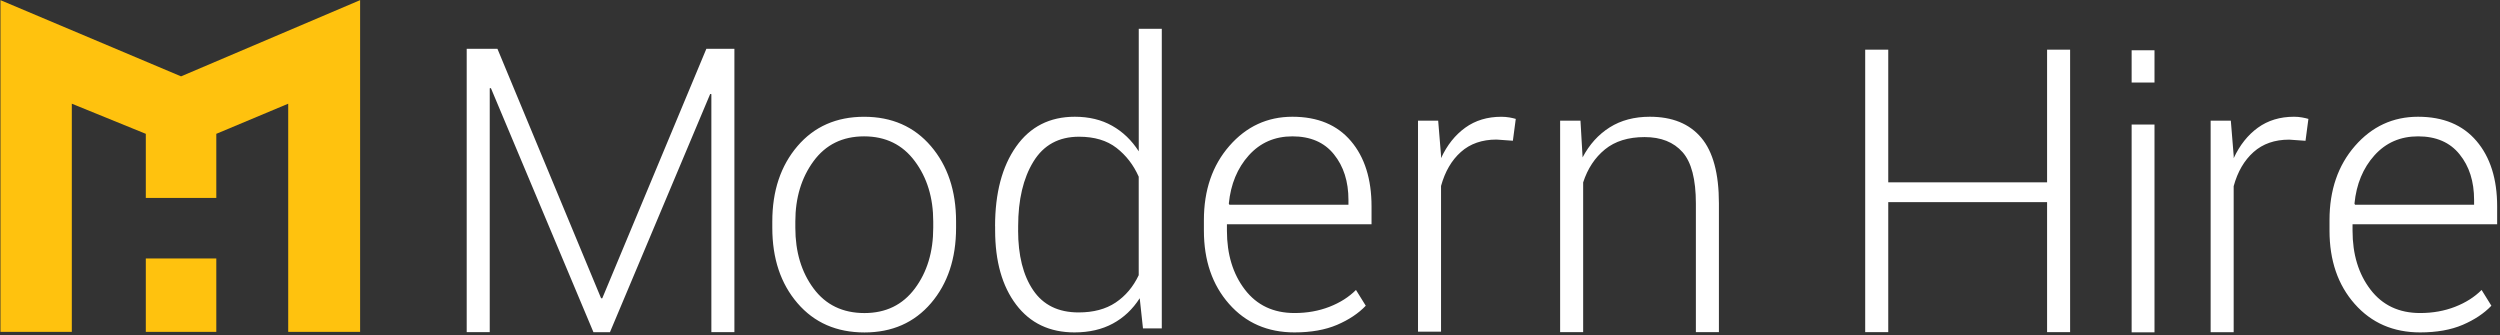
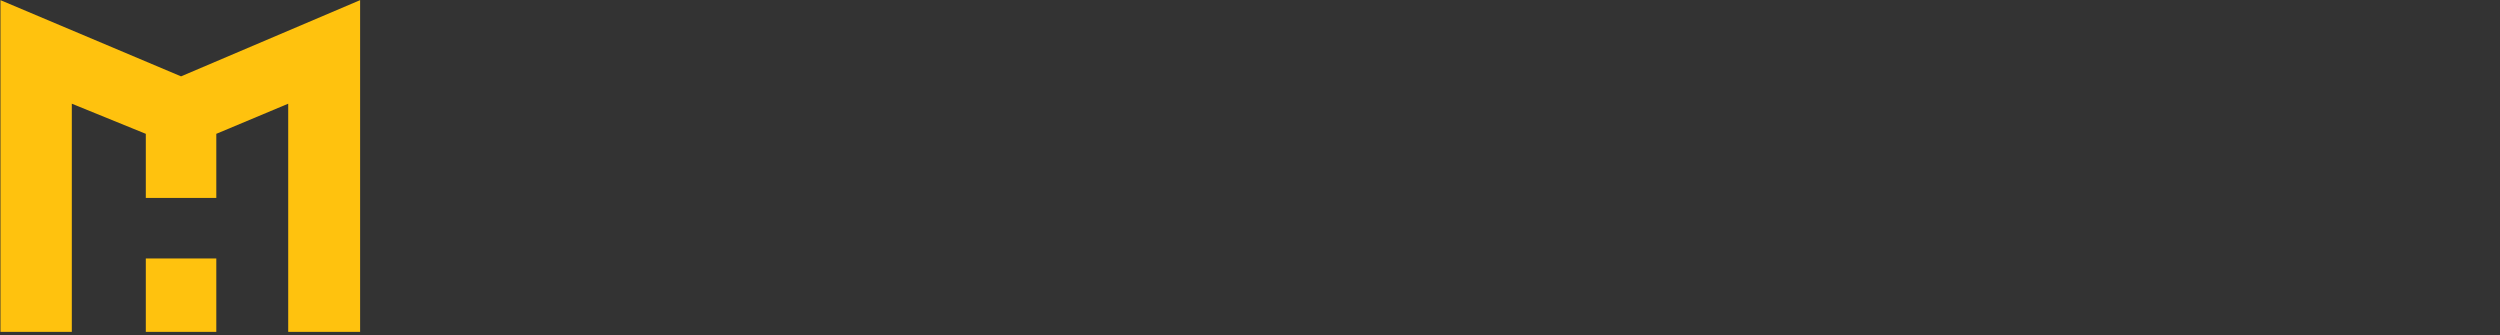
<svg xmlns="http://www.w3.org/2000/svg" width="179px" height="24px" viewBox="0 0 179 24" version="1.1">
  <rect x="0" y="0" width="179" height="24" fill="#333333" stroke="none" />
  <title>Logo_reverse</title>
  <desc>Created with Sketch.</desc>
  <g id="Symbols" stroke="none" stroke-width="1" fill="none" fill-rule="evenodd">
    <g id="Nav-/-Primary-/-Black" transform="translate(-78, -39)" fill-rule="nonzero">
      <g id="logo" transform="translate(78, 39)">
        <g id="Logo_reverse">
          <path d="M15.487,18.504 L15.487,23.762 L10.44,23.762 L10.44,18.504 L15.487,18.504 Z M25.784,0.01 L25.784,23.762 L20.636,23.762 L20.636,7.425 L15.487,9.582 L15.487,14.17 L10.44,14.17 L10.44,9.582 L5.142,7.425 L5.142,23.762 L0.033,23.762 L0.033,0.01 L12.963,5.467 L25.784,0.01 Z" id="Combined-Shape" fill="#FFC20E" />
-           <path d="M61.869,8.361 C63.857,8.361 65.452,9.062 66.654,10.464 C67.854,11.866 68.455,13.664 68.455,15.855 L68.455,16.309 C68.455,18.509 67.856,20.308 66.661,21.705 C65.464,23.102 63.876,23.803 61.897,23.803 C59.899,23.803 58.3,23.104 57.098,21.705 C55.895,20.305 55.297,18.509 55.297,16.309 L55.297,15.855 C55.297,13.664 55.898,11.868 57.098,10.464 C58.298,9.062 59.889,8.361 61.869,8.361 Z M92.538,8.359 C94.344,8.359 95.739,8.939 96.725,10.098 C97.711,11.257 98.202,12.819 98.202,14.781 L98.202,16.059 L87.848,16.059 L87.848,16.513 C87.848,18.21 88.276,19.616 89.133,20.735 C89.991,21.854 91.174,22.413 92.688,22.413 C93.595,22.413 94.429,22.263 95.19,21.966 C95.95,21.669 96.582,21.268 97.088,20.761 L97.789,21.89 C97.266,22.439 96.582,22.895 95.734,23.259 C94.886,23.62 93.871,23.8 92.688,23.8 C90.763,23.8 89.2,23.121 88,21.759 C86.8,20.398 86.199,18.649 86.199,16.513 L86.199,15.758 C86.199,13.612 86.807,11.844 88.021,10.45 C89.235,9.057 90.742,8.359 92.538,8.359 Z M173.132,8.359 C174.938,8.359 176.332,8.939 177.319,10.098 C178.305,11.257 178.796,12.819 178.796,14.781 L178.796,16.059 L168.442,16.059 L168.442,16.513 C168.442,18.21 168.869,19.616 169.727,20.735 C170.583,21.854 171.768,22.413 173.282,22.413 C174.189,22.413 175.023,22.263 175.784,21.966 C176.544,21.669 177.178,21.268 177.682,20.761 L178.383,21.89 C177.86,22.439 177.176,22.895 176.328,23.259 C175.482,23.62 174.467,23.8 173.284,23.8 C171.359,23.8 169.796,23.121 168.594,21.759 C167.392,20.398 166.793,18.649 166.793,16.513 L166.793,15.758 C166.793,13.612 167.401,11.844 168.615,10.45 C169.829,9.057 171.336,8.359 173.132,8.359 Z M83.184,2.062 L83.184,23.513 L81.837,23.513 L81.604,21.353 C81.1,22.142 80.458,22.748 79.679,23.168 C78.9,23.589 77.983,23.8 76.93,23.8 C75.153,23.8 73.761,23.137 72.758,21.814 C71.755,20.491 71.251,18.713 71.251,16.487 L71.251,16.197 L71.247,16.197 C71.247,13.824 71.748,11.923 72.753,10.497 C73.756,9.072 75.158,8.359 76.954,8.359 C77.971,8.359 78.864,8.573 79.629,9.005 C80.394,9.435 81.029,10.046 81.535,10.835 L81.535,2.062 L83.184,2.062 Z M154.262,8.915 L154.262,23.793 L152.625,23.793 L152.625,8.915 L154.262,8.915 Z M35.616,3.493 L43.039,21.358 L43.122,21.358 L50.576,3.493 L52.583,3.493 L52.583,23.781 L50.934,23.781 L50.934,6.741 L50.851,6.726 L43.673,23.784 L42.49,23.784 L35.148,6.308 L35.065,6.323 L35.065,23.781 L33.416,23.781 L33.416,3.493 L35.616,3.493 Z M164.251,8.359 C164.452,8.359 164.645,8.375 164.828,8.409 C165.011,8.442 165.163,8.478 165.282,8.513 L165.075,10.081 L163.906,9.998 C162.87,9.998 162.019,10.295 161.354,10.887 C160.689,11.481 160.214,12.293 159.931,13.329 L159.931,23.784 L158.282,23.784 L158.282,8.639 L159.727,8.639 L159.933,11.158 L159.933,11.326 C160.363,10.395 160.943,9.666 161.665,9.143 C162.39,8.62 163.25,8.359 164.251,8.359 Z M118.125,8.359 C119.739,8.359 120.967,8.86 121.81,9.863 C122.654,10.865 123.074,12.431 123.074,14.558 L123.074,23.779 L121.425,23.779 L121.425,14.574 C121.425,12.84 121.107,11.612 120.47,10.894 C119.834,10.176 118.928,9.815 117.755,9.815 C116.581,9.815 115.635,10.11 114.915,10.697 C114.195,11.284 113.675,12.072 113.354,13.061 L113.354,23.781 L111.705,23.781 L111.705,8.639 L113.162,8.639 L113.314,11.269 C113.799,10.345 114.447,9.63 115.253,9.121 C116.058,8.613 117.018,8.359 118.125,8.359 Z M135.199,3.554 L135.199,13.056 L146.571,13.056 L146.571,3.554 L148.22,3.554 L148.22,23.781 L146.571,23.781 L146.571,14.475 L135.199,14.475 L135.199,23.781 L133.548,23.781 L133.548,3.554 L135.199,3.554 Z M107.497,8.361 C107.699,8.361 107.892,8.378 108.075,8.409 C108.258,8.442 108.41,8.475 108.529,8.513 L108.322,10.077 L107.153,9.993 C106.117,9.993 105.266,10.288 104.601,10.88 C103.936,11.471 103.463,12.284 103.178,13.315 L103.178,23.746 L101.529,23.746 L101.529,8.639 L102.973,8.639 L103.18,11.153 L103.18,11.322 C103.61,10.39 104.188,9.666 104.912,9.143 C105.637,8.62 106.497,8.361 107.497,8.361 Z M61.869,9.763 C60.329,9.763 59.122,10.355 58.252,11.538 C57.383,12.721 56.946,14.161 56.946,15.855 L56.946,16.309 C56.946,18.031 57.38,19.481 58.252,20.655 C59.122,21.828 60.339,22.415 61.897,22.415 C63.427,22.415 64.632,21.828 65.506,20.655 C66.381,19.481 66.82,18.034 66.82,16.309 L66.82,15.855 C66.82,14.159 66.381,12.719 65.499,11.538 C64.62,10.355 63.408,9.763 61.869,9.763 Z M77.258,9.789 C75.809,9.789 74.72,10.383 73.993,11.571 C73.264,12.759 72.9,14.301 72.9,16.197 L72.9,16.487 L72.896,16.487 C72.896,18.283 73.254,19.714 73.974,20.776 C74.694,21.84 75.778,22.37 77.227,22.37 C78.292,22.37 79.175,22.135 79.881,21.662 C80.587,21.189 81.138,20.536 81.532,19.704 L81.532,12.65 C81.157,11.806 80.625,11.12 79.938,10.587 C79.251,10.055 78.356,9.789 77.258,9.789 Z M92.536,9.763 C91.272,9.763 90.231,10.217 89.414,11.124 C88.599,12.032 88.121,13.182 87.983,14.577 L88.024,14.66 L96.549,14.66 L96.549,14.315 C96.549,12.994 96.202,11.906 95.51,11.051 C94.821,10.191 93.828,9.763 92.536,9.763 Z M173.132,9.763 C171.868,9.763 170.827,10.217 170.01,11.124 C169.195,12.032 168.717,13.182 168.58,14.577 L168.62,14.66 L177.145,14.66 L177.145,14.315 C177.145,12.994 176.801,11.906 176.107,11.051 C175.418,10.191 174.425,9.763 173.132,9.763 Z M154.262,3.6 L154.262,5.909 L152.625,5.909 L152.625,3.6 L154.262,3.6 Z" id="Combined-Shape" fill="#FFFFFF" />
        </g>
      </g>
    </g>
  </g>
</svg>